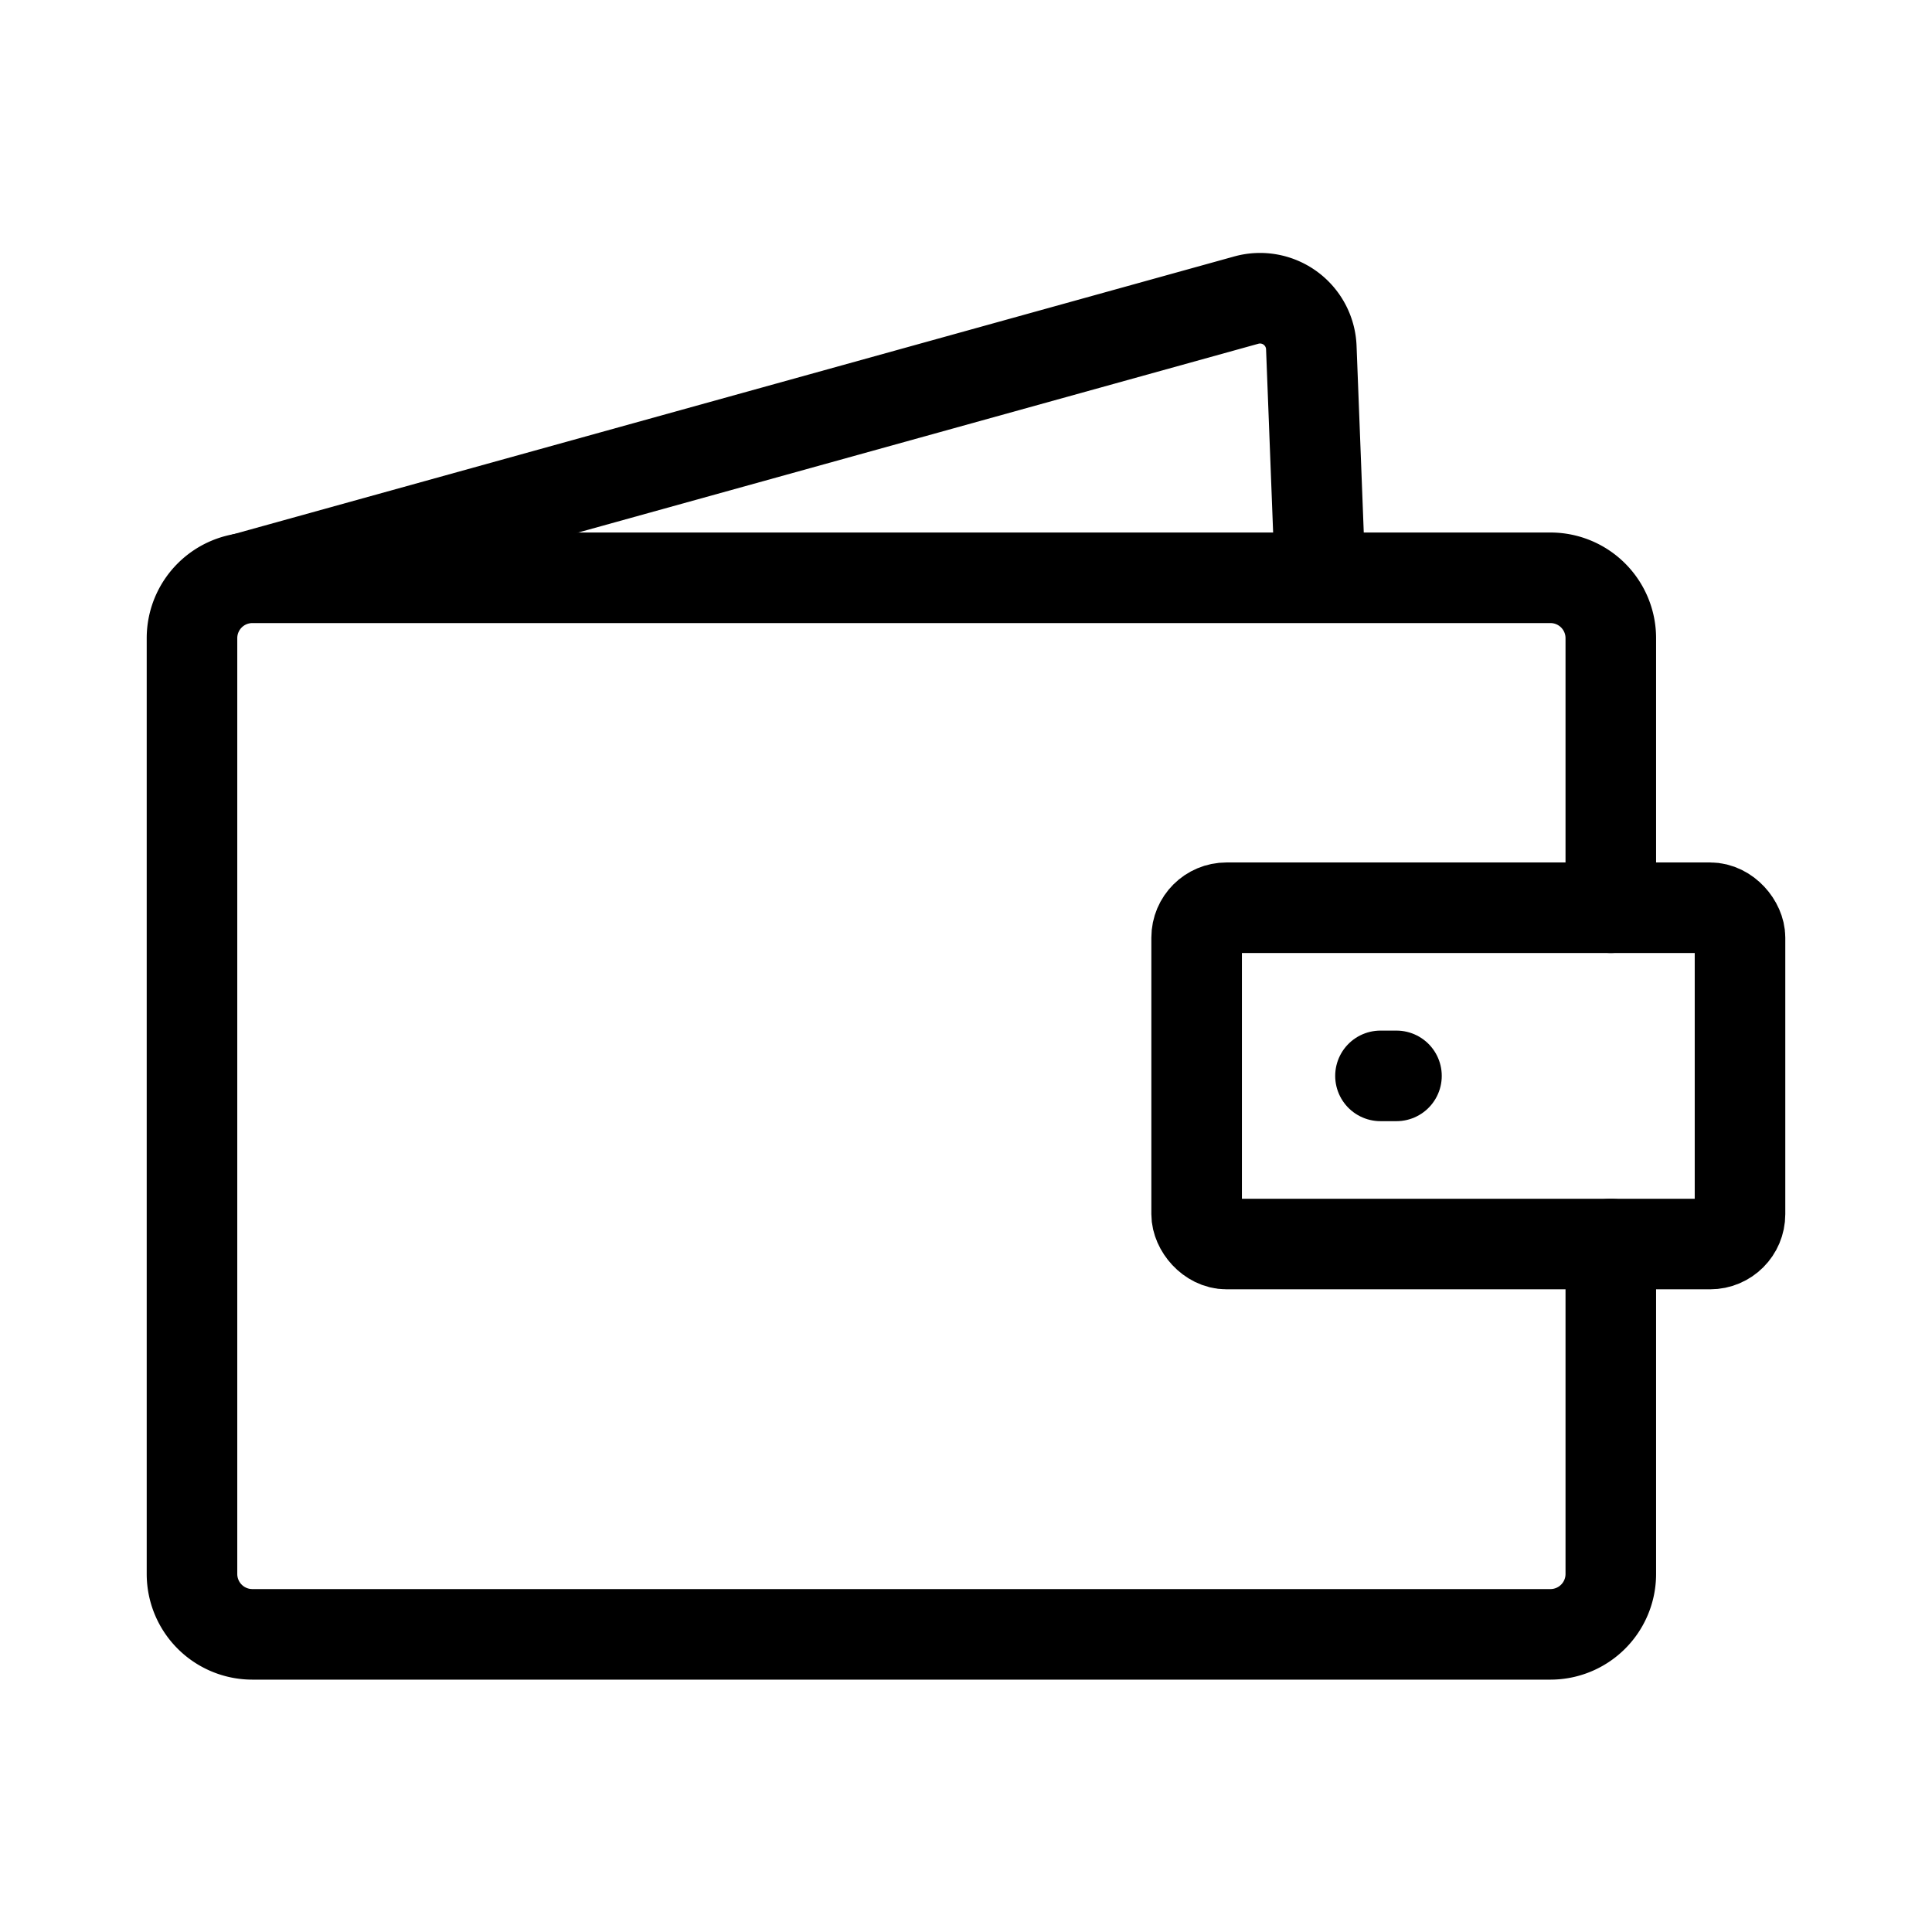
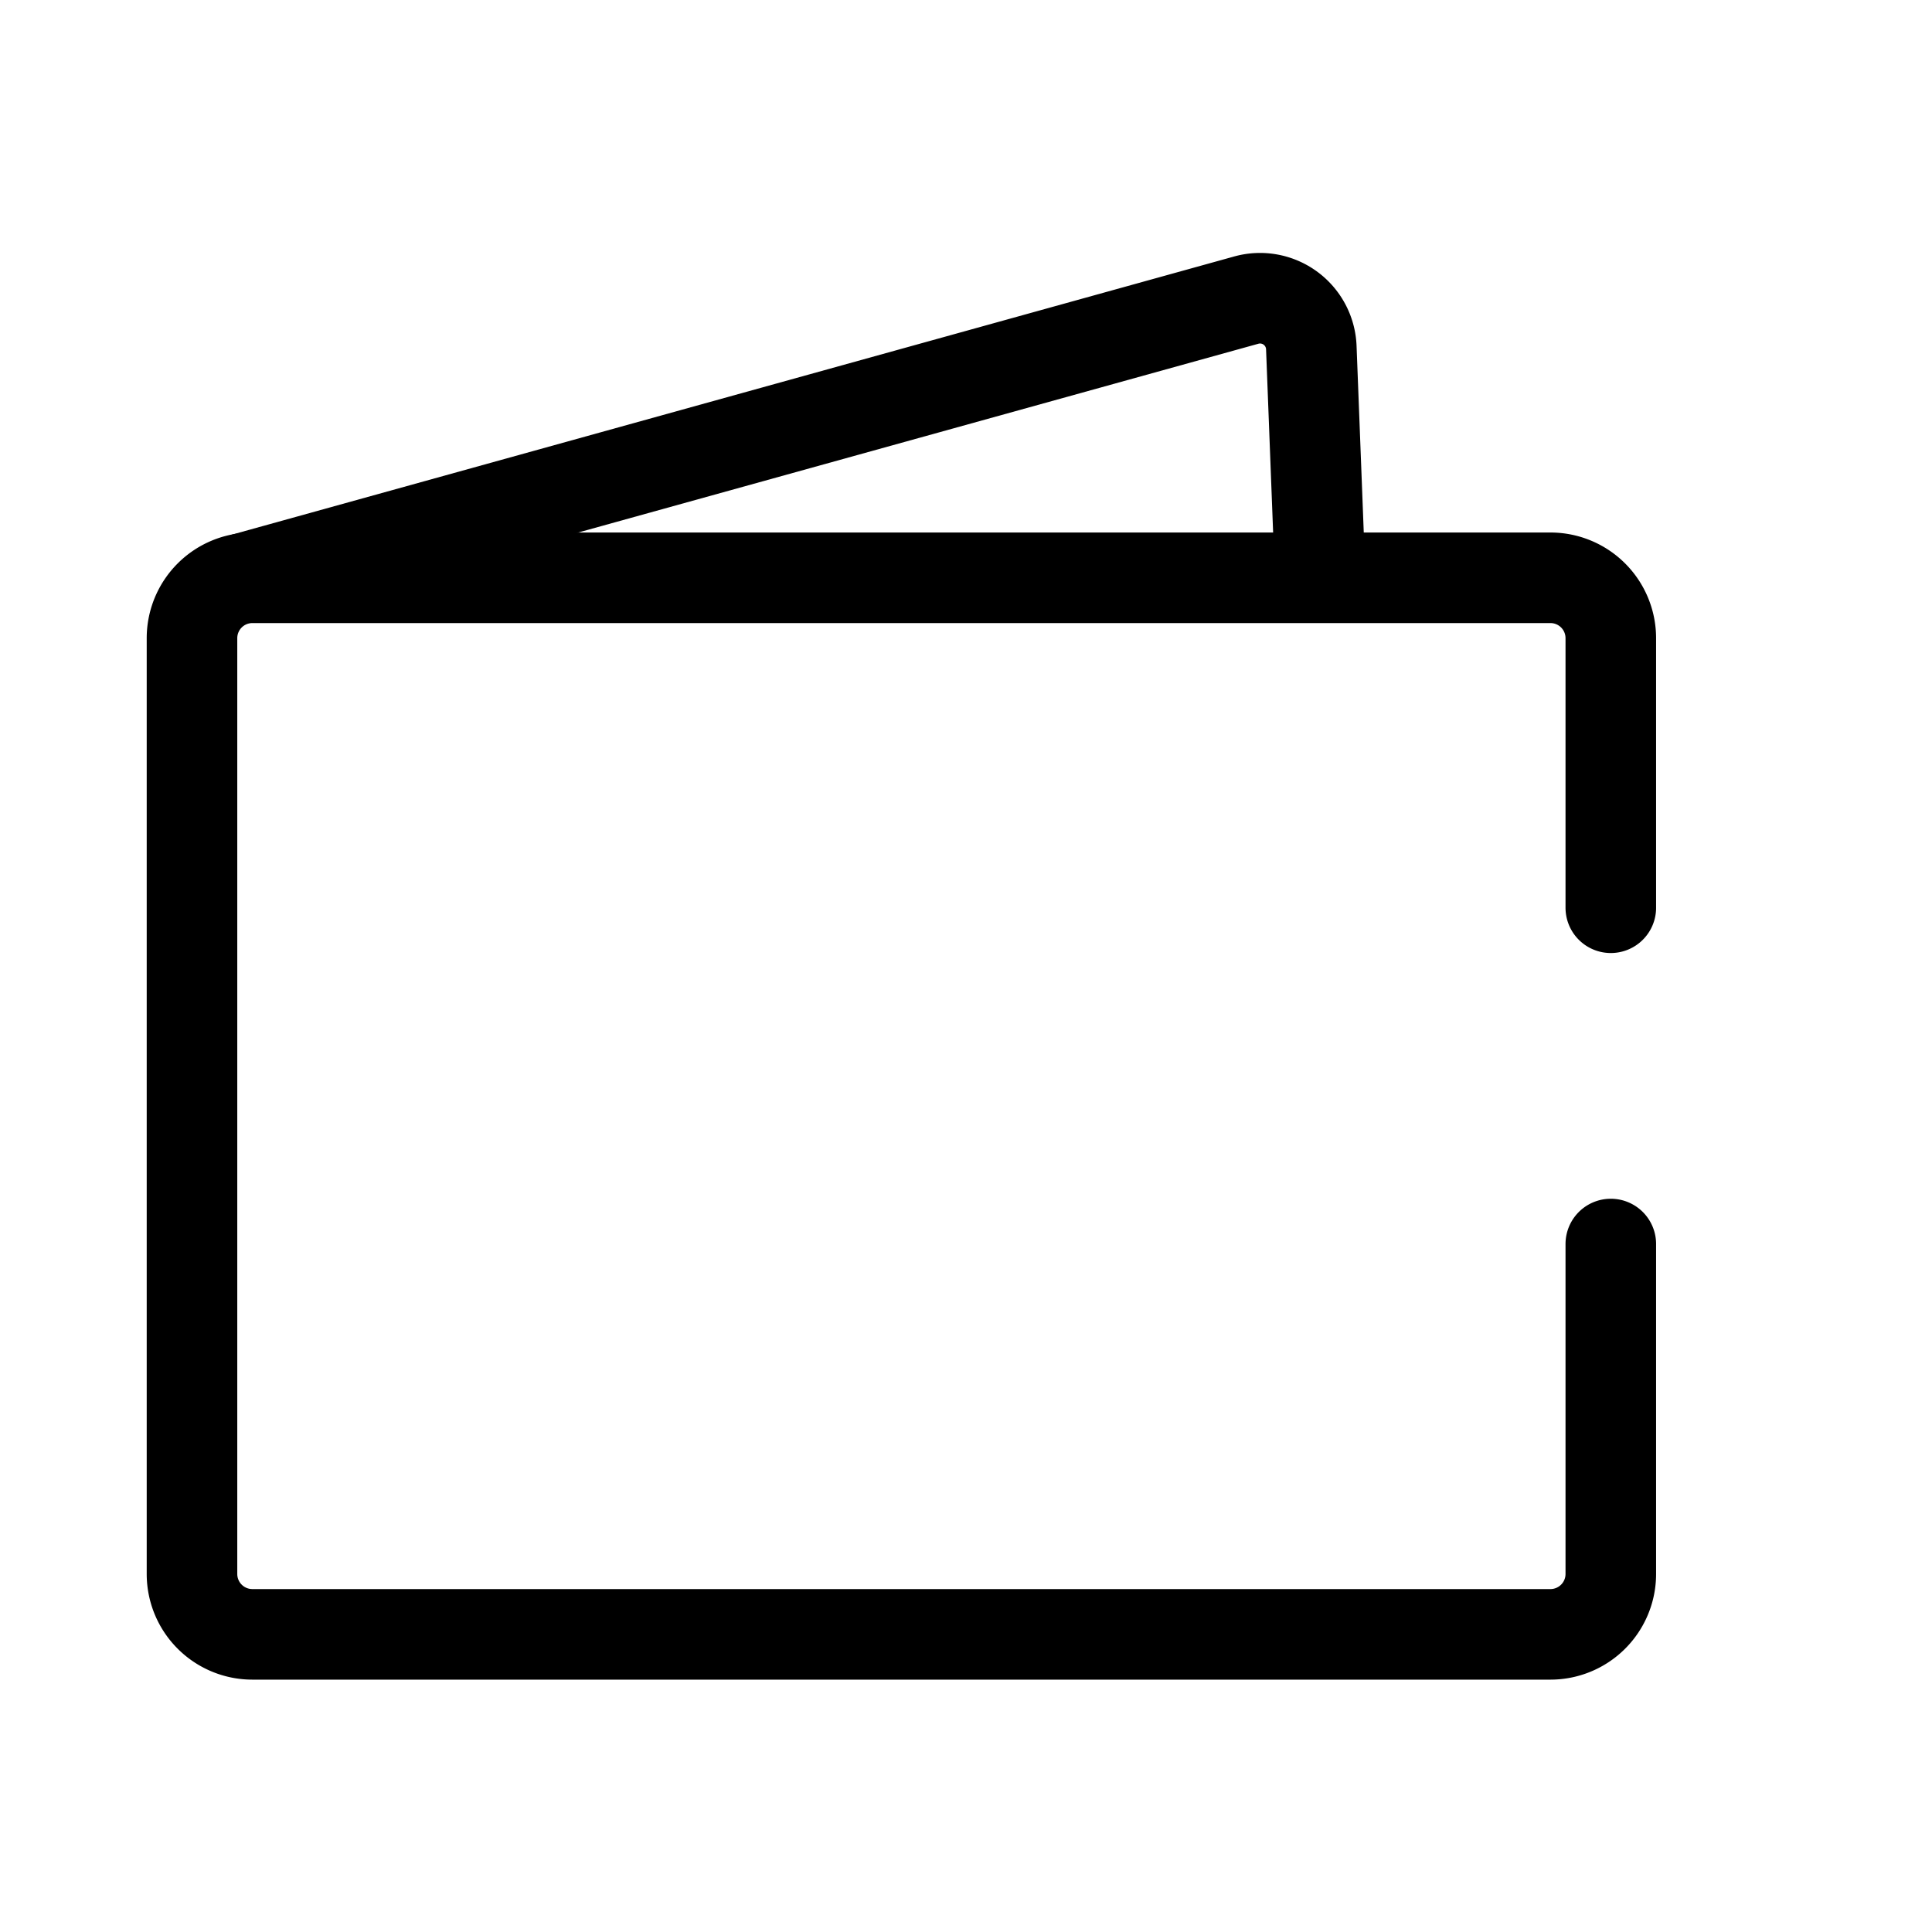
<svg xmlns="http://www.w3.org/2000/svg" width="800px" height="800px" viewBox="0 0 64 64" stroke-width="3" stroke="#000000" fill="none">
  <path d="M53.36,41.21V52.14a2,2,0,0,1-2,2h-43a2,2,0,0,1-2-2v-31a2,2,0,0,1,2-2h43a2,2,0,0,1,2,2v8.93" stroke-linecap="round" />
-   <rect x="39.64" y="30.07" width="18" height="11.14" rx=".99" stroke-linecap="round" />
  <path d="M8.14,19.14l33.15-9.2h0a1.7,1.7,0,0,1,2.15,1.6l.27,7" stroke-linecap="round" />
-   <line x1="45.73" y1="35.64" x2="46.26" y2="35.64" stroke-linecap="round" />
</svg>